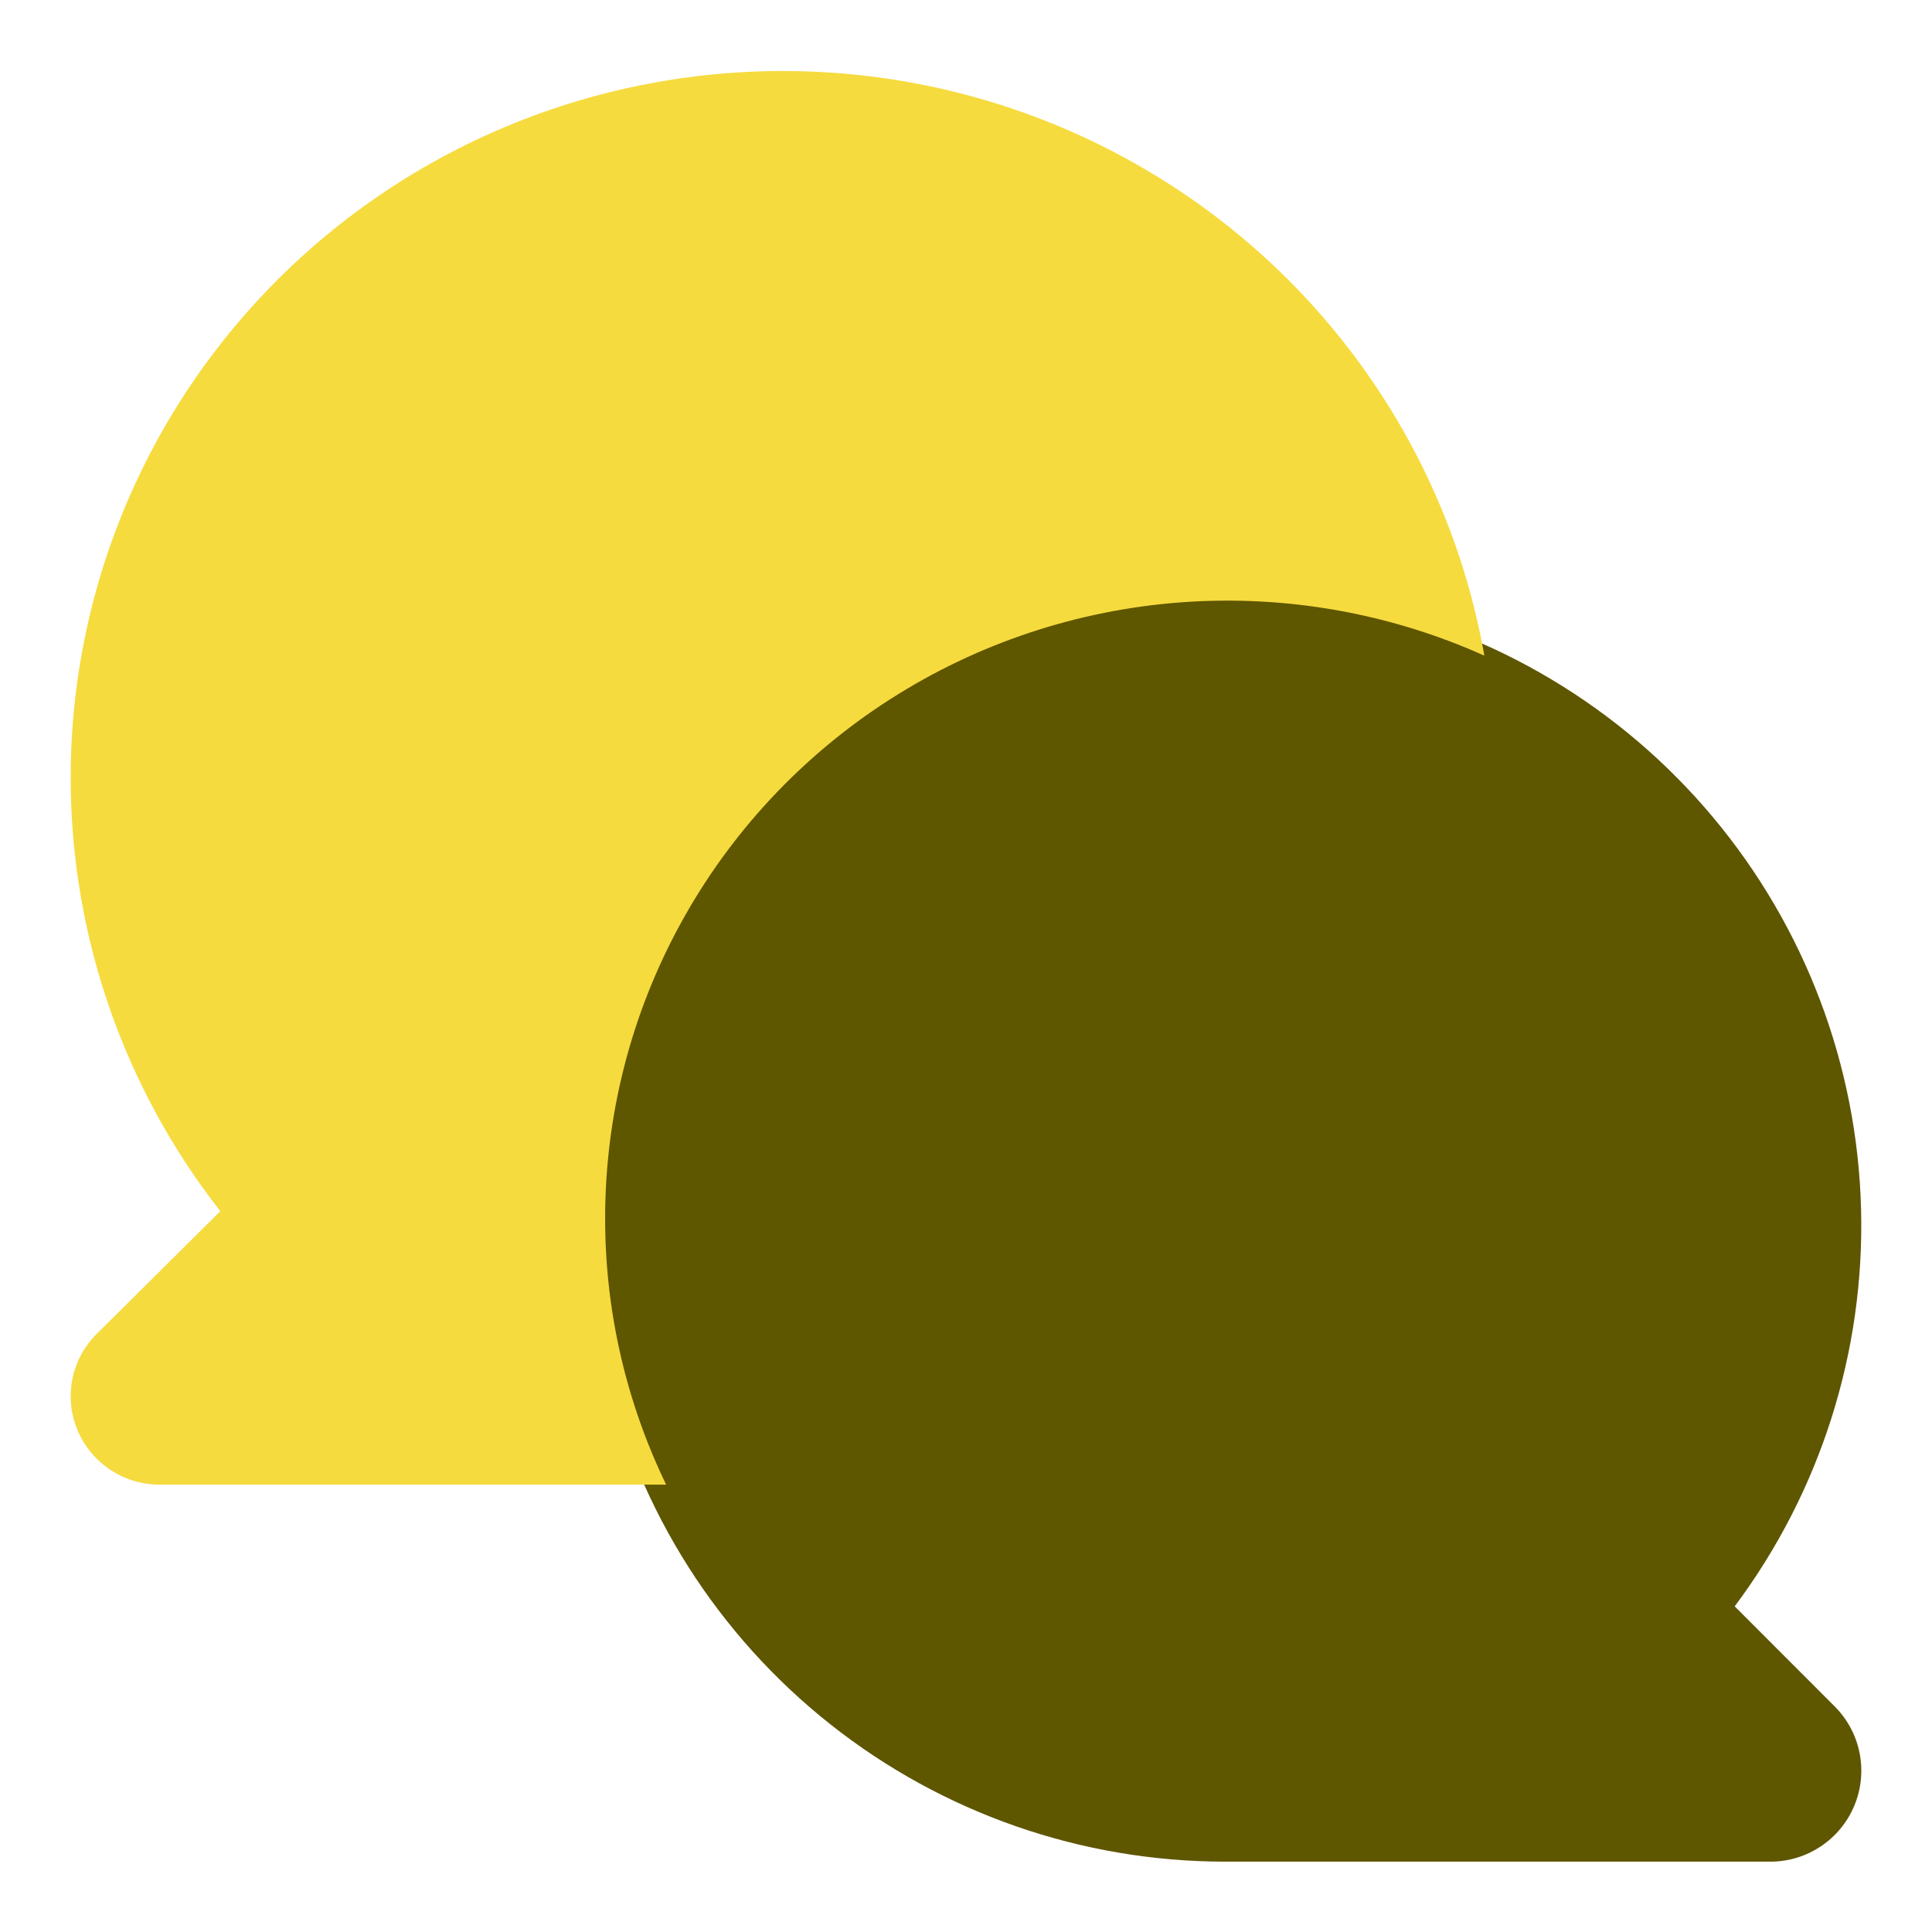
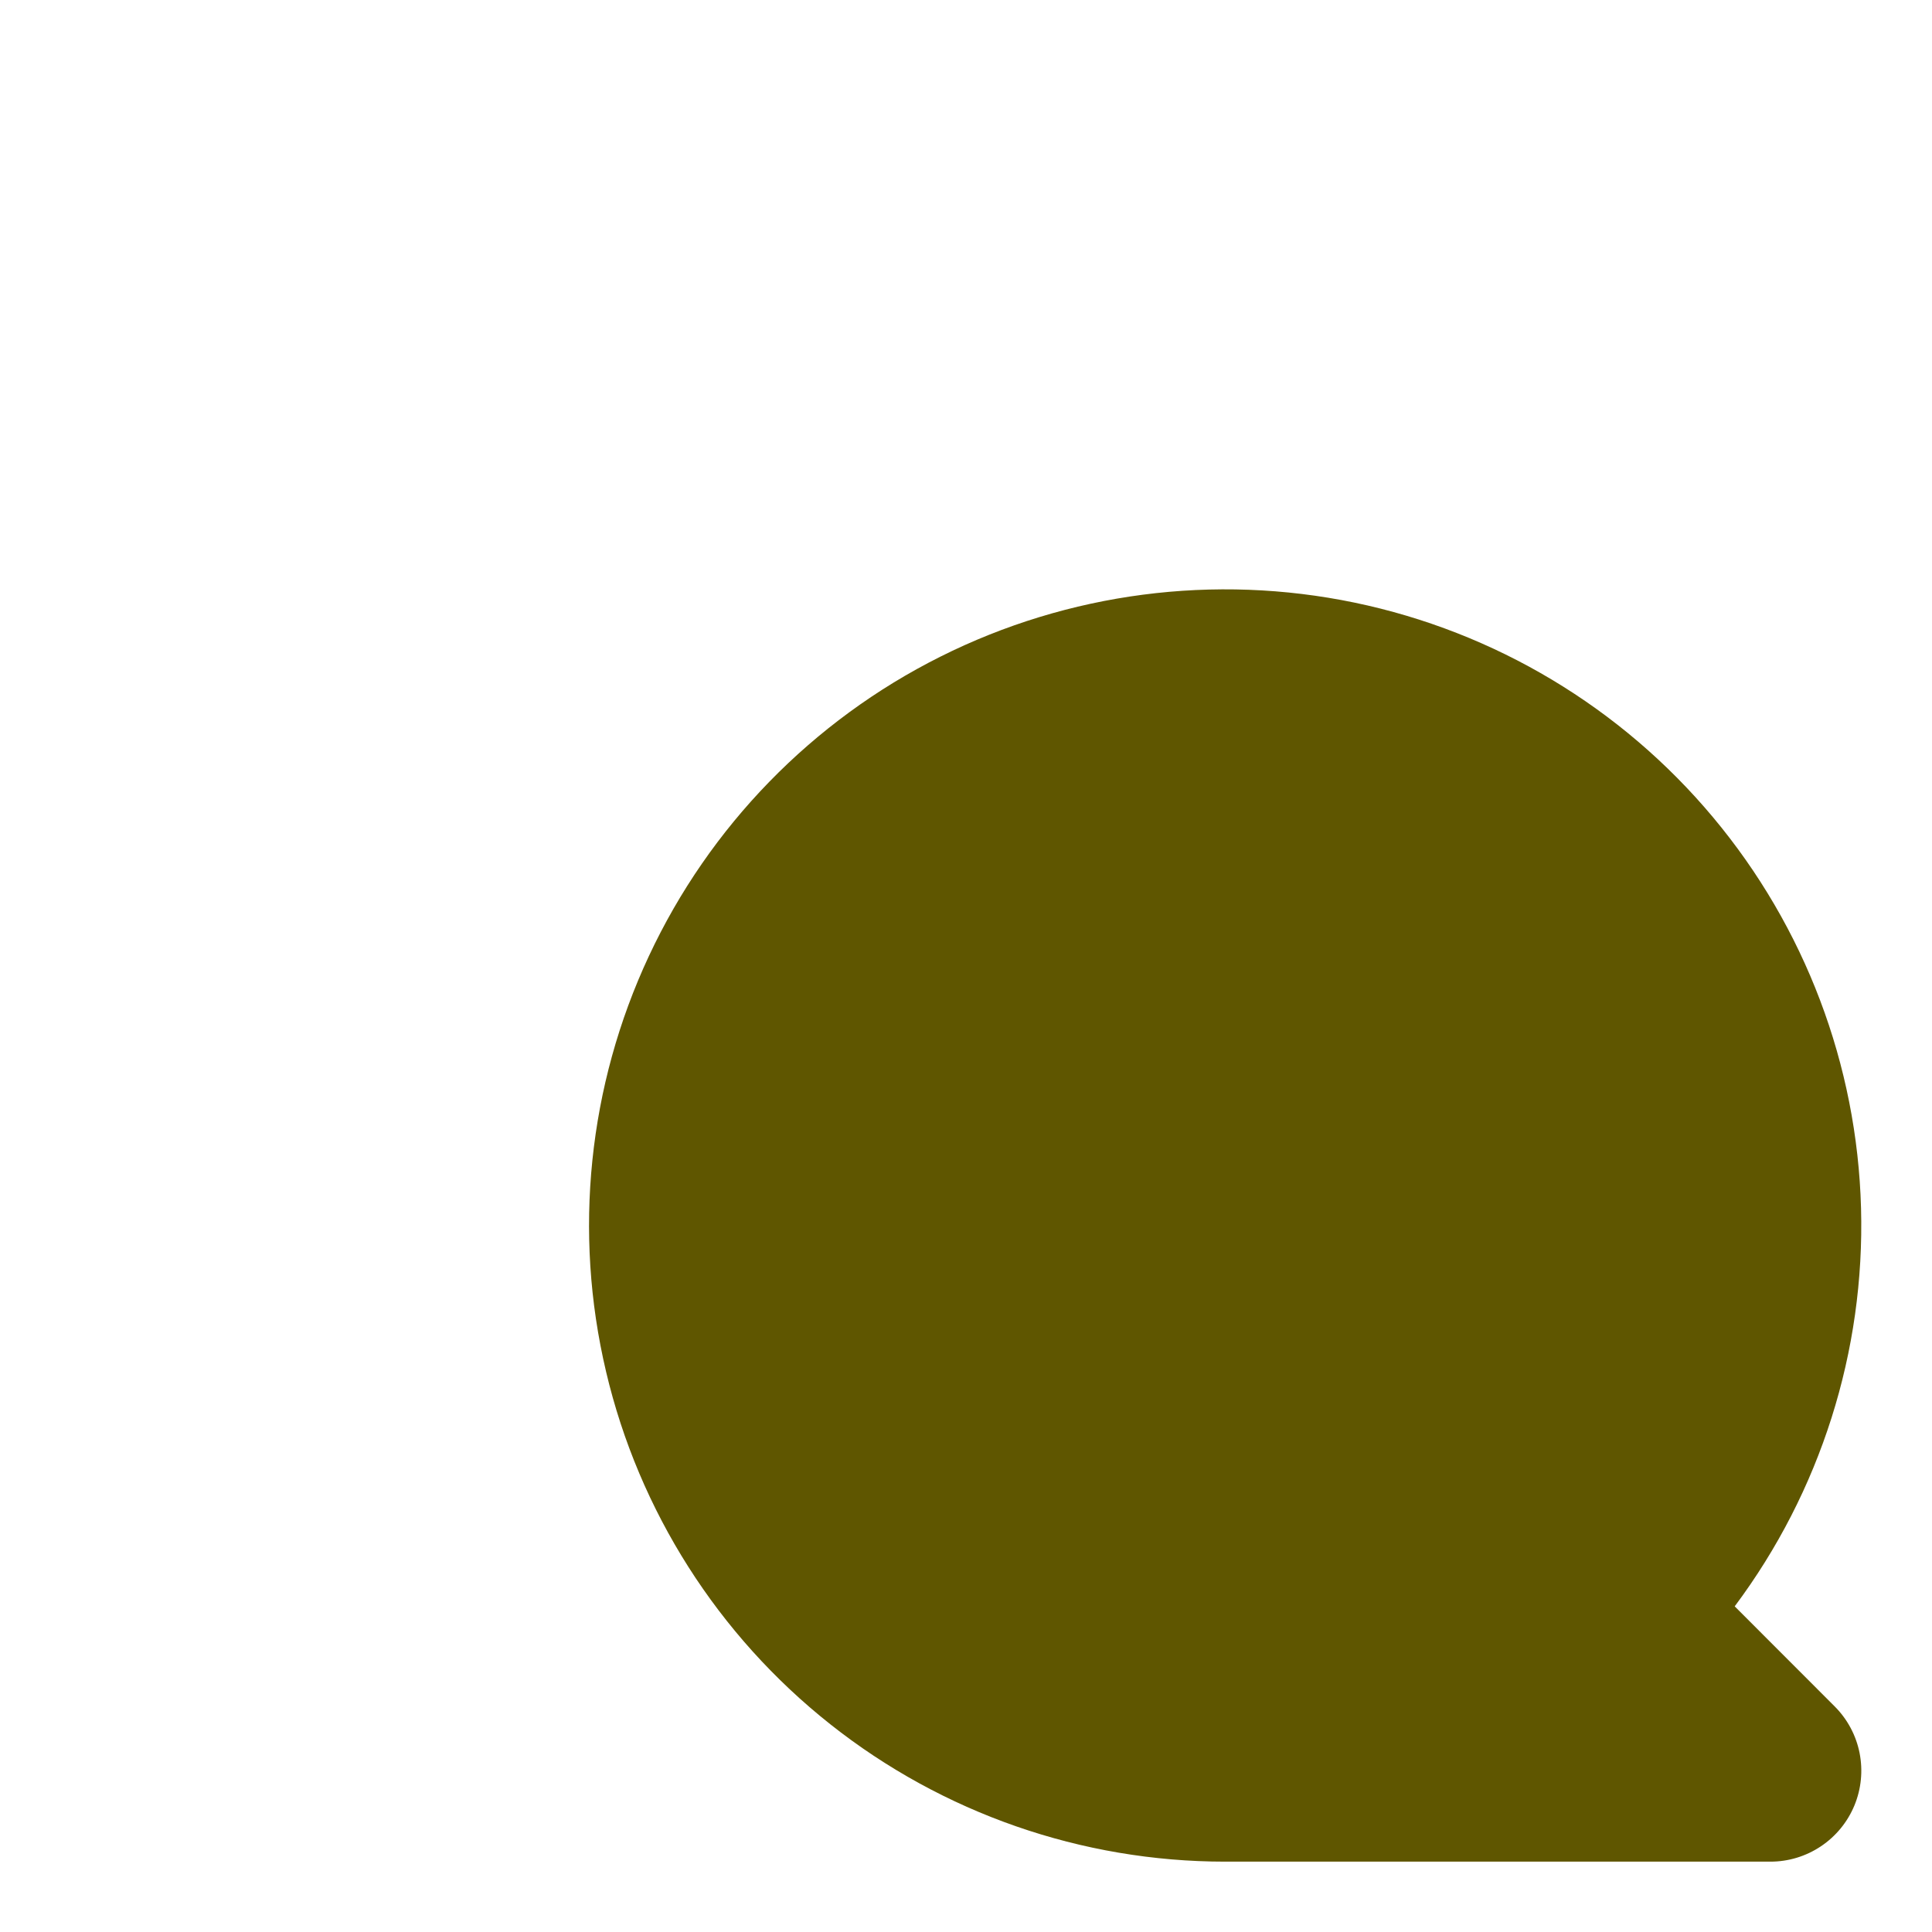
<svg xmlns="http://www.w3.org/2000/svg" width="41" height="41" viewBox="0 0 41 41" fill="none">
  <path d="M37.571 39.507H25.995C22.955 39.506 20.004 38.479 17.621 36.592C15.237 34.705 13.56 32.069 12.862 29.11C12.163 26.152 12.483 23.044 13.77 20.29C15.057 17.536 17.237 15.297 19.955 13.936C22.673 12.575 25.771 12.171 28.747 12.789C31.723 13.408 34.404 15.013 36.354 17.345C38.305 19.677 39.411 22.599 39.494 25.637C39.578 28.676 38.633 31.654 36.813 34.089L38.935 36.213C39.205 36.483 39.389 36.827 39.463 37.201C39.537 37.575 39.499 37.963 39.353 38.316C39.207 38.668 38.96 38.969 38.643 39.181C38.325 39.394 37.953 39.507 37.571 39.507Z" fill="#5F5600" />
-   <path d="M12.842 25.879C12.838 23.685 13.388 21.525 14.444 19.598C15.499 17.67 17.025 16.035 18.881 14.845C20.738 13.654 22.866 12.945 25.071 12.782C27.276 12.62 29.486 13.009 31.5 13.914C31.104 11.671 30.198 9.547 28.851 7.704C27.505 5.86 25.753 4.345 23.728 3.273C21.704 2.201 19.46 1.6 17.167 1.517C14.874 1.434 12.592 1.869 10.494 2.791C8.396 3.713 6.537 5.097 5.058 6.838C3.579 8.58 2.519 10.632 1.958 12.84C1.397 15.048 1.351 17.354 1.822 19.582C2.292 21.811 3.268 23.904 4.675 25.703L2.054 28.305C1.789 28.567 1.609 28.901 1.536 29.265C1.463 29.629 1.501 30.006 1.644 30.349C1.787 30.692 2.029 30.984 2.34 31.191C2.651 31.397 3.016 31.507 3.39 31.507H14.137C13.287 29.751 12.844 27.827 12.842 25.879Z" fill="#F6DB3F" />
</svg>